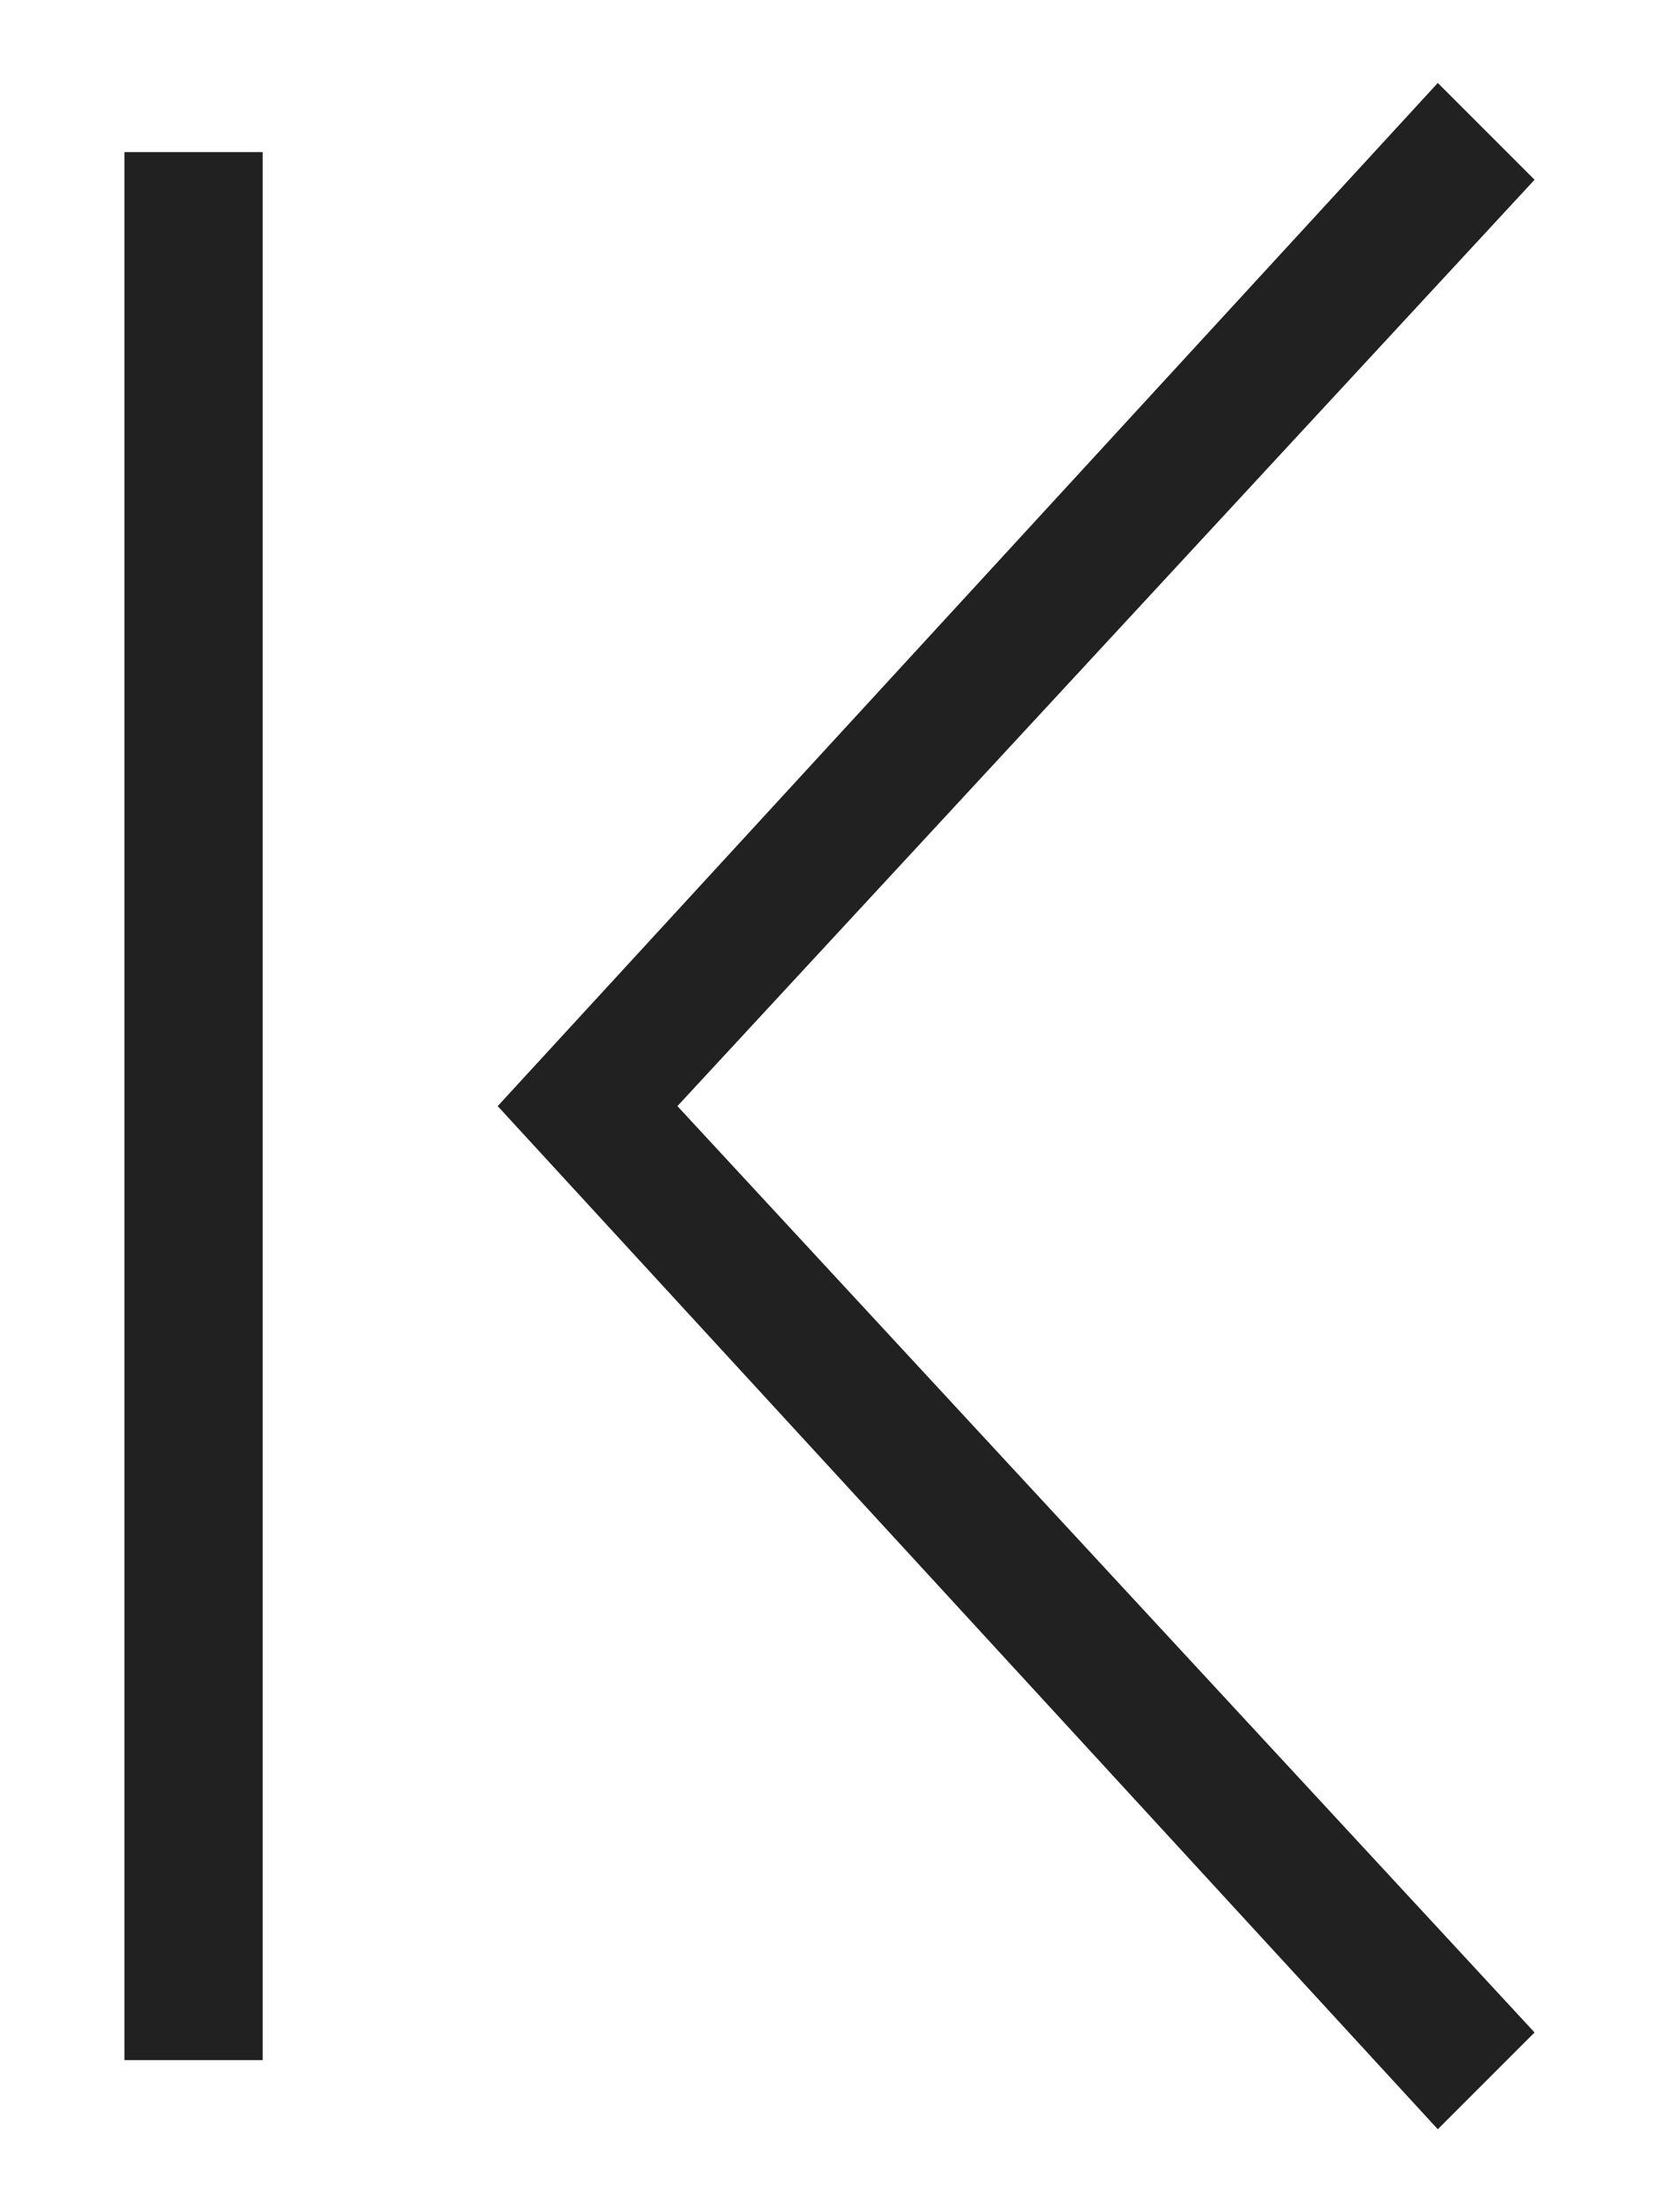
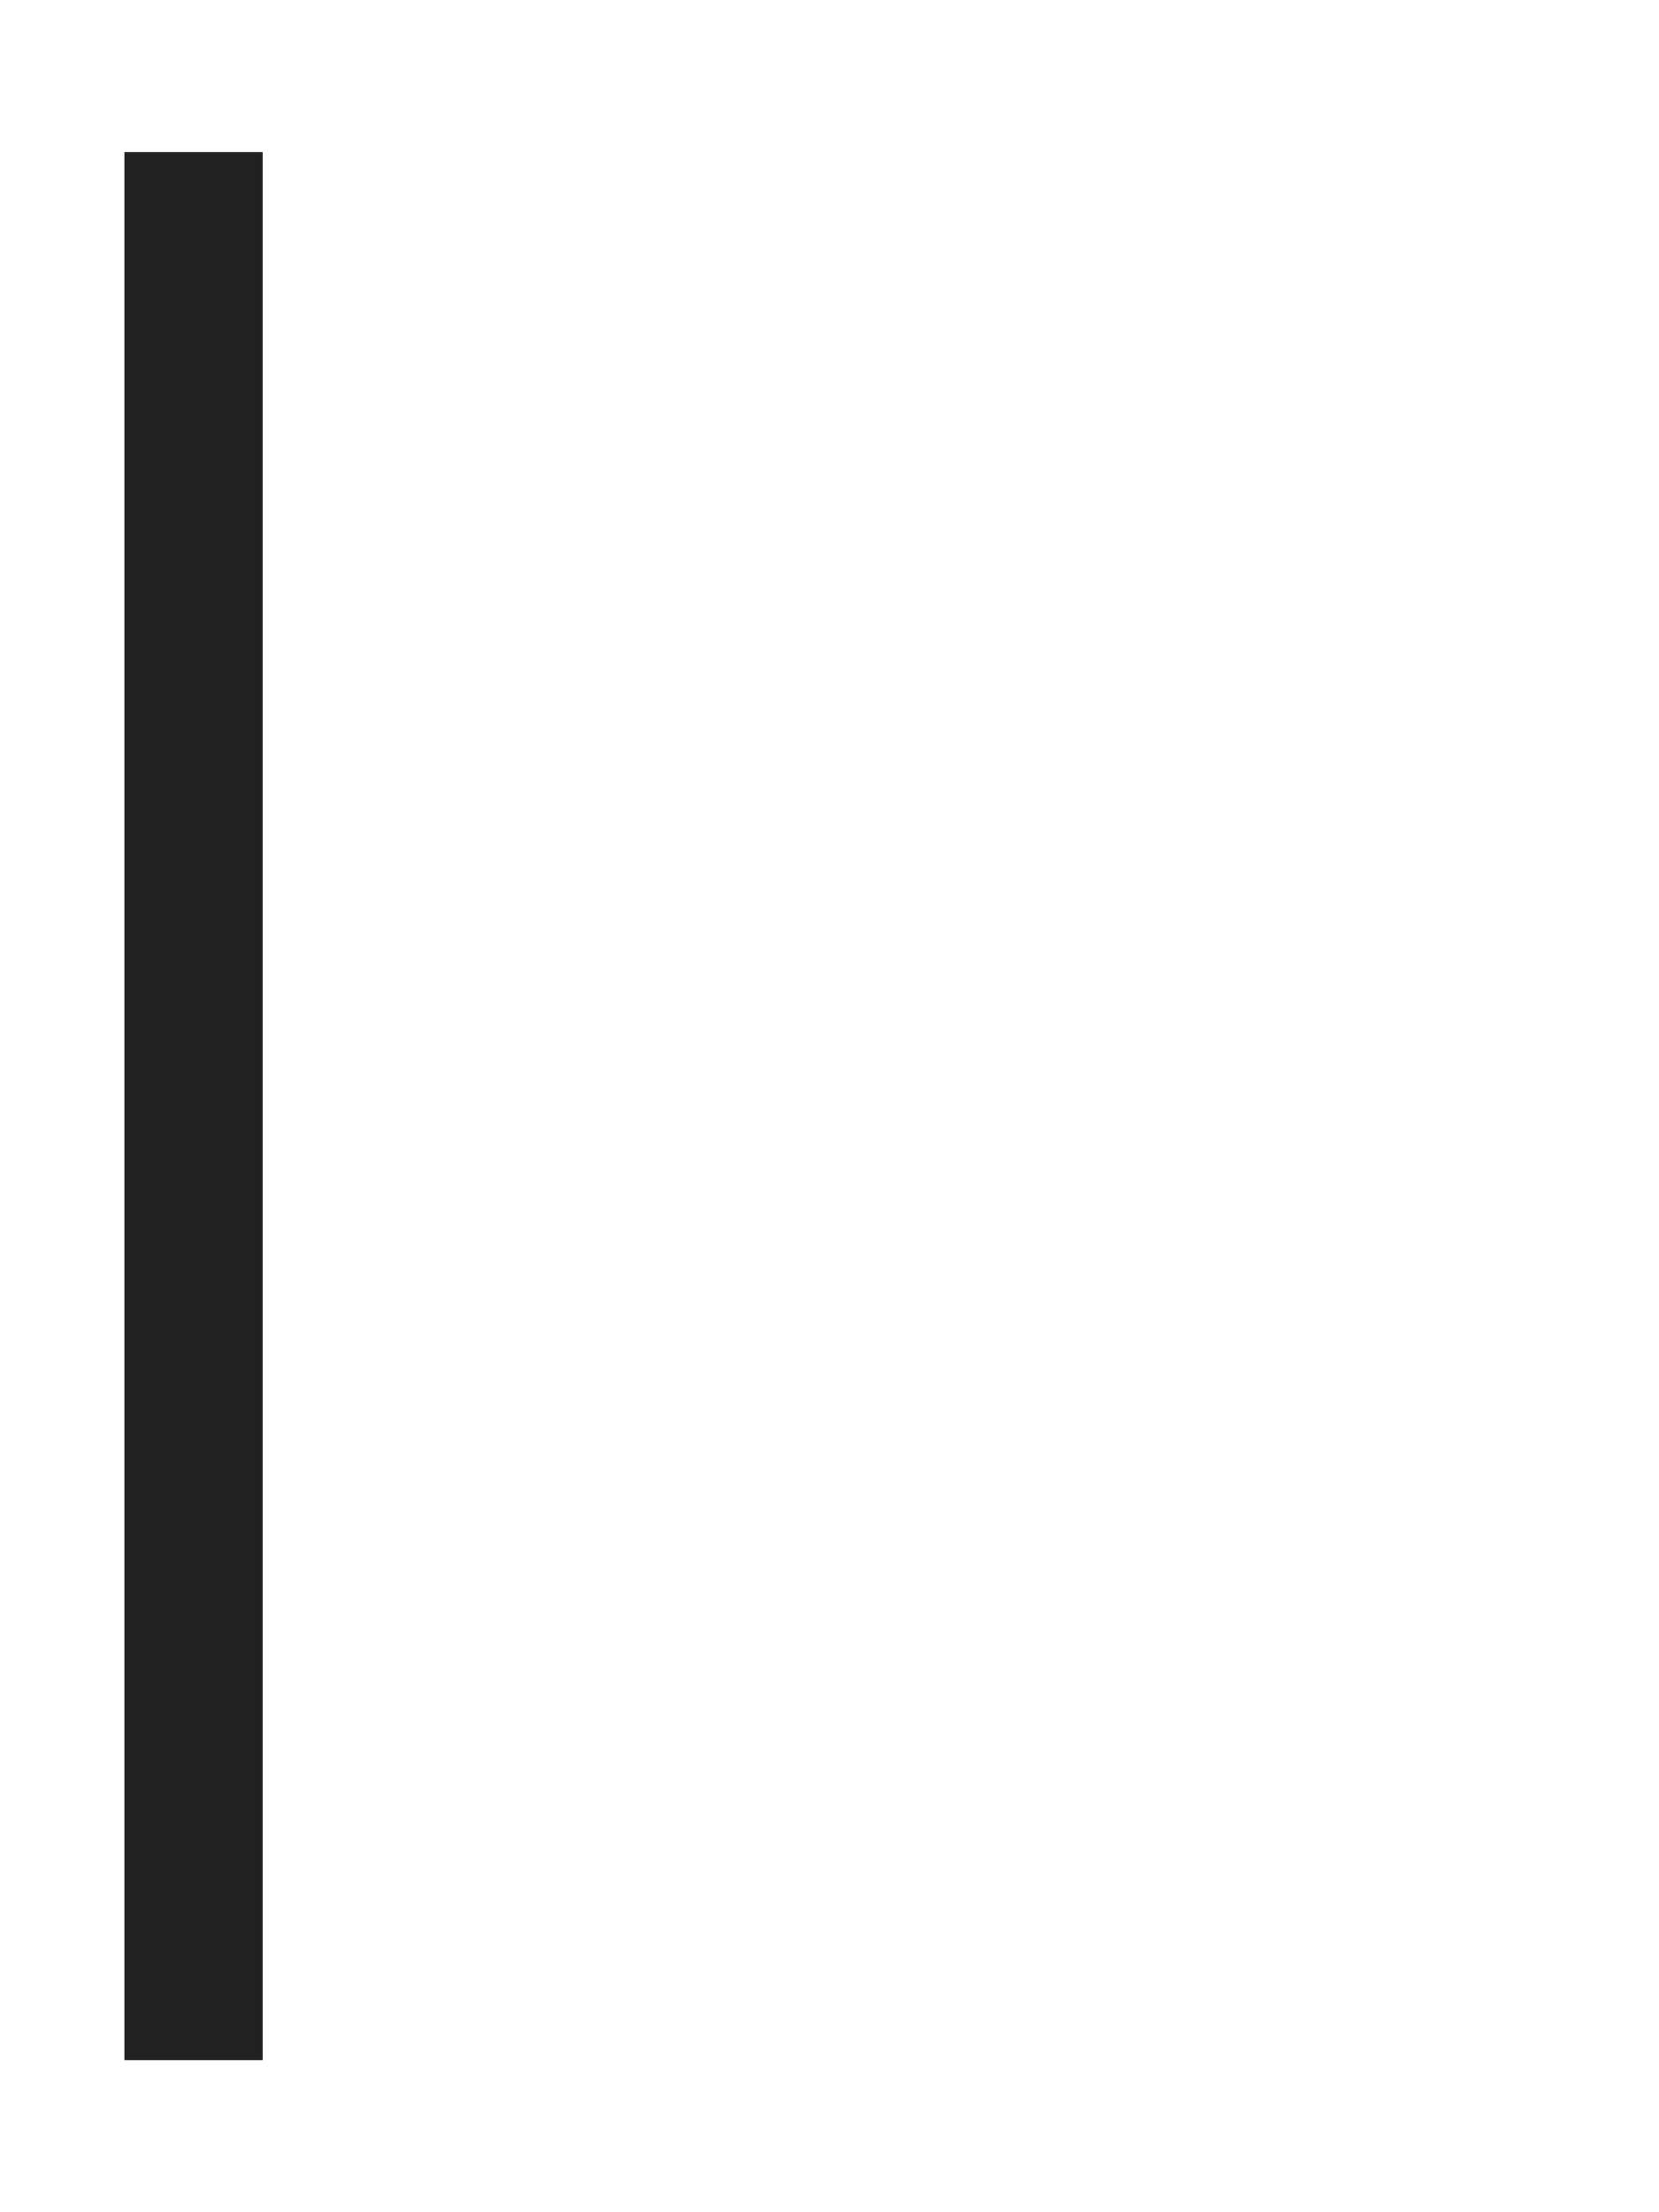
<svg xmlns="http://www.w3.org/2000/svg" version="1.1" id="レイヤー_1" x="0px" y="0px" viewBox="0 0 12 16" style="enable-background:new 0 0 12 16;" xml:space="preserve">
  <style type="text/css">
	.st0{fill:#212121;}
</style>
-   <path id="パス_1294" class="st0" d="M10.4,15.4L3.6,8l6.8-7.4l0.7,0.7L4.9,8l6.2,6.7L10.4,15.4z" />
  <path id="線_103" class="st0" d="M1.9,14.9h-1V1.1h1V14.9z" />
</svg>